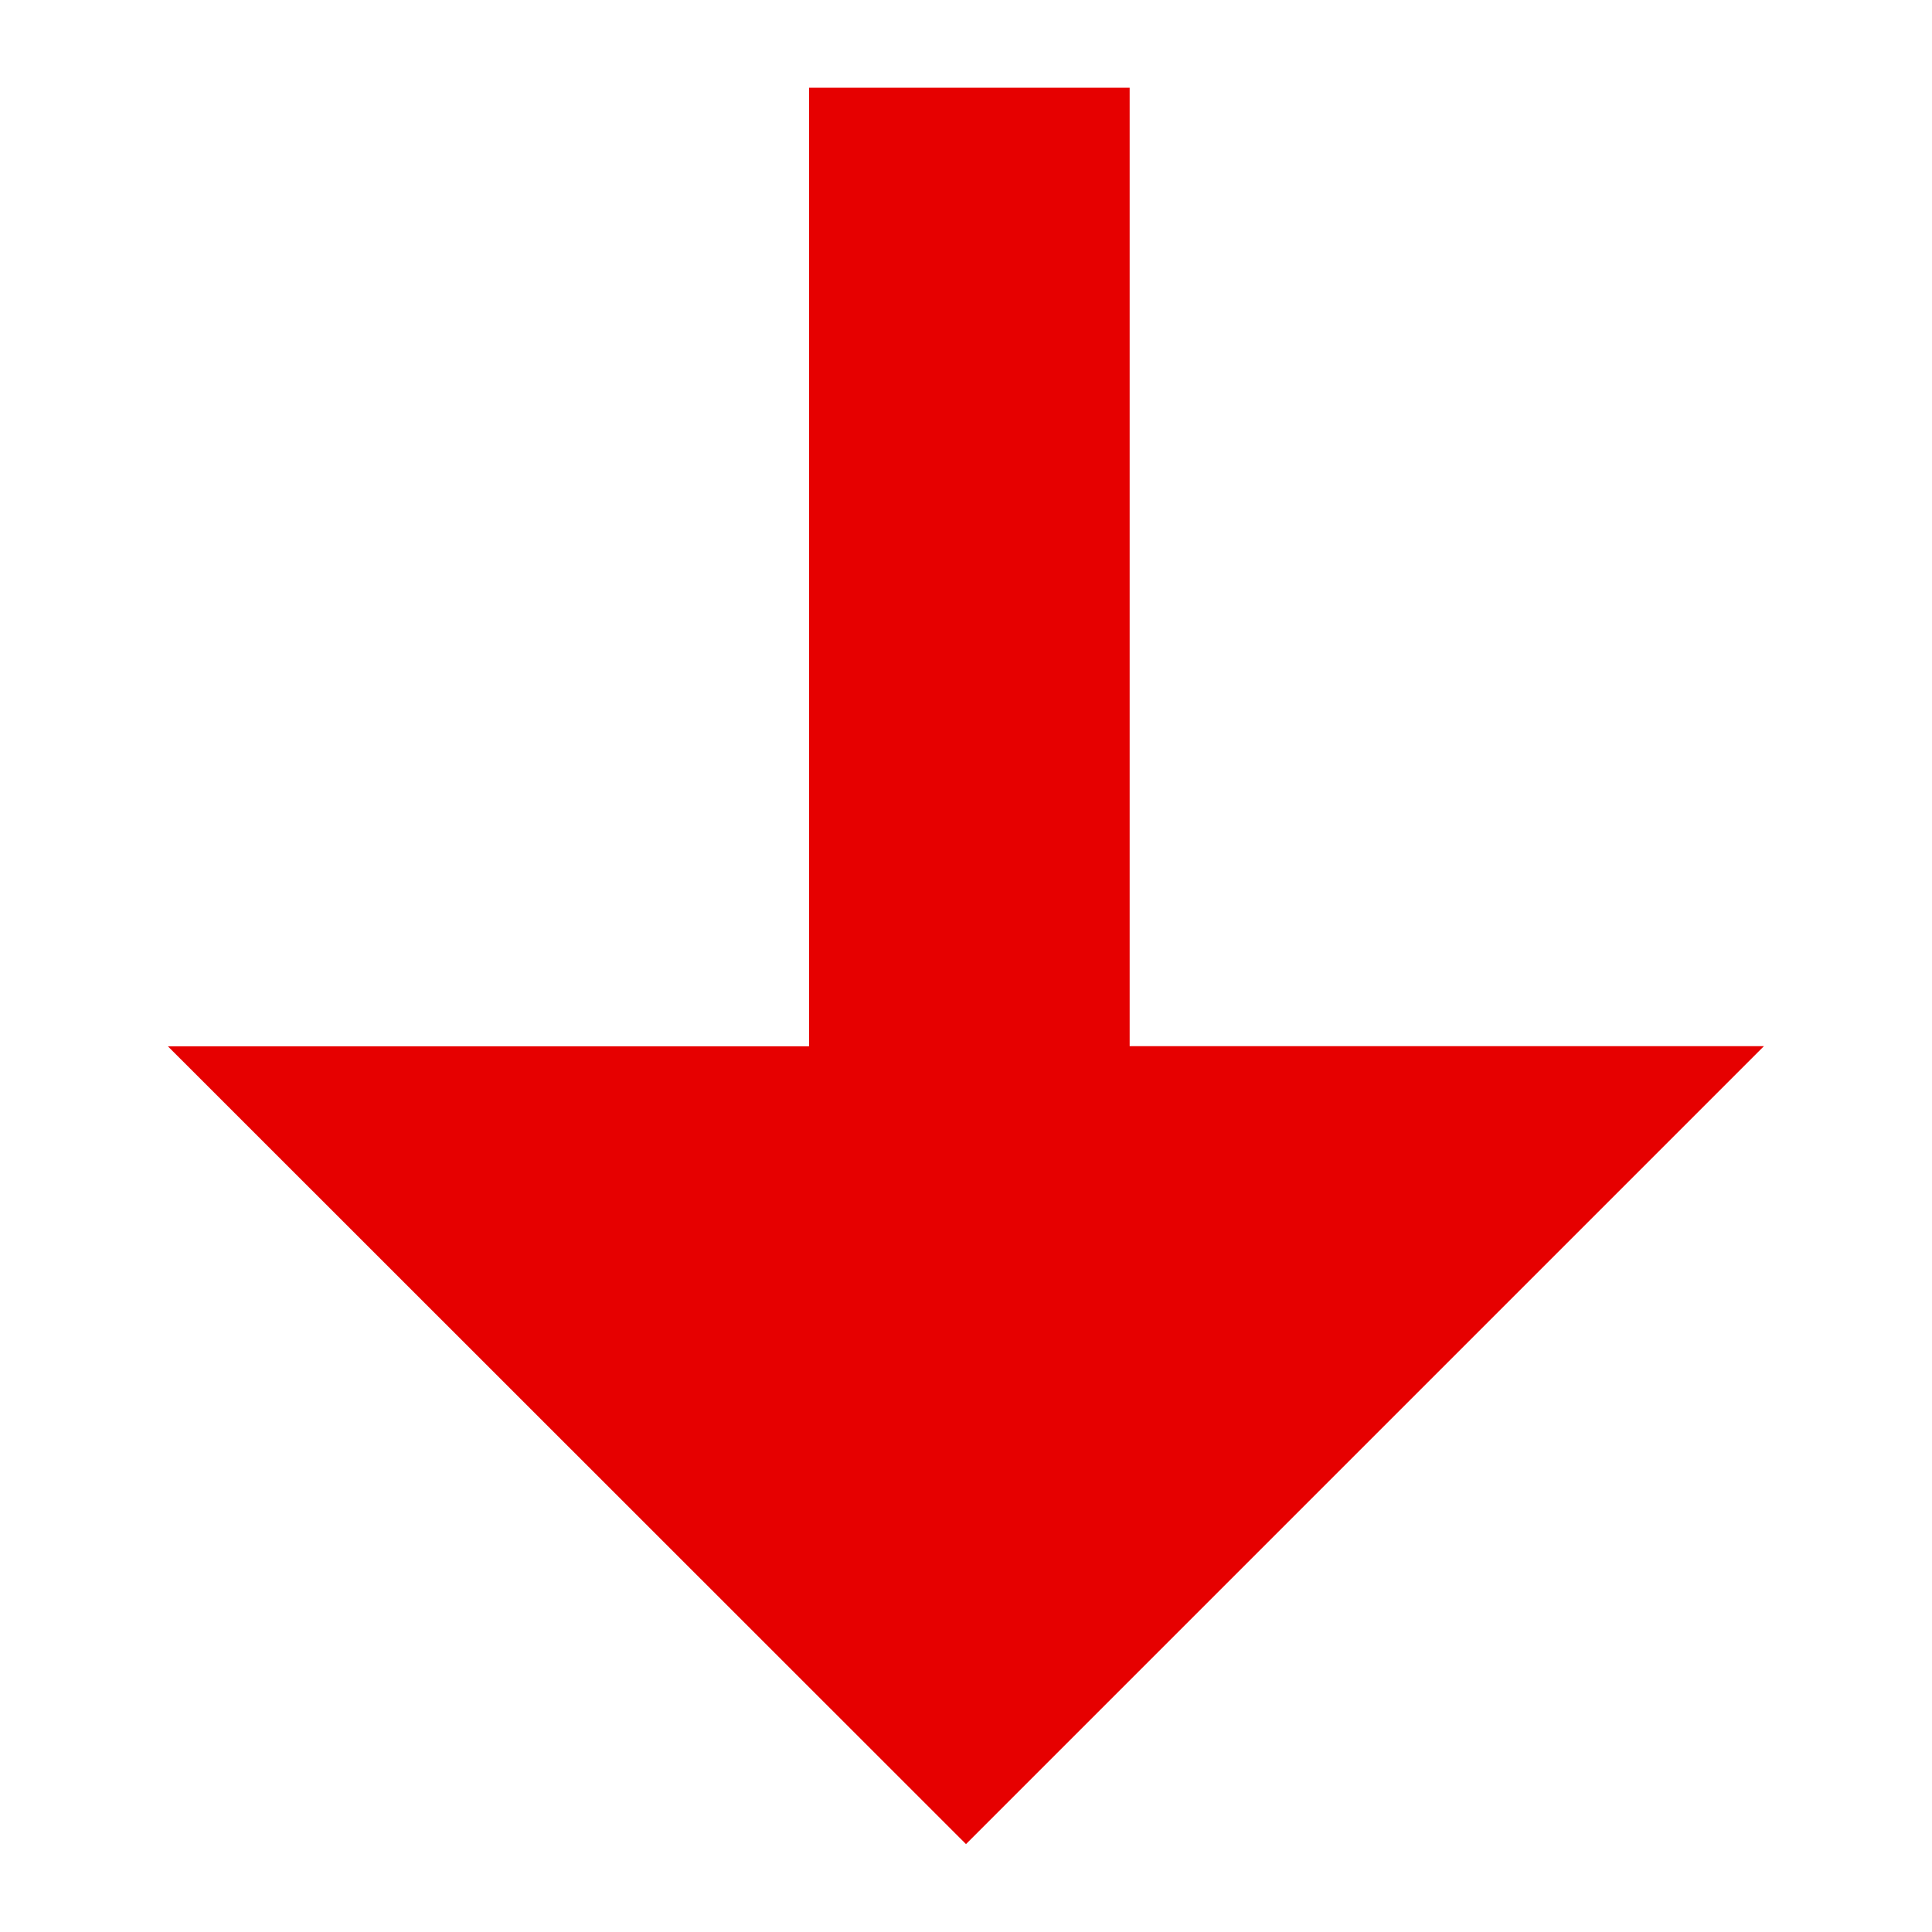
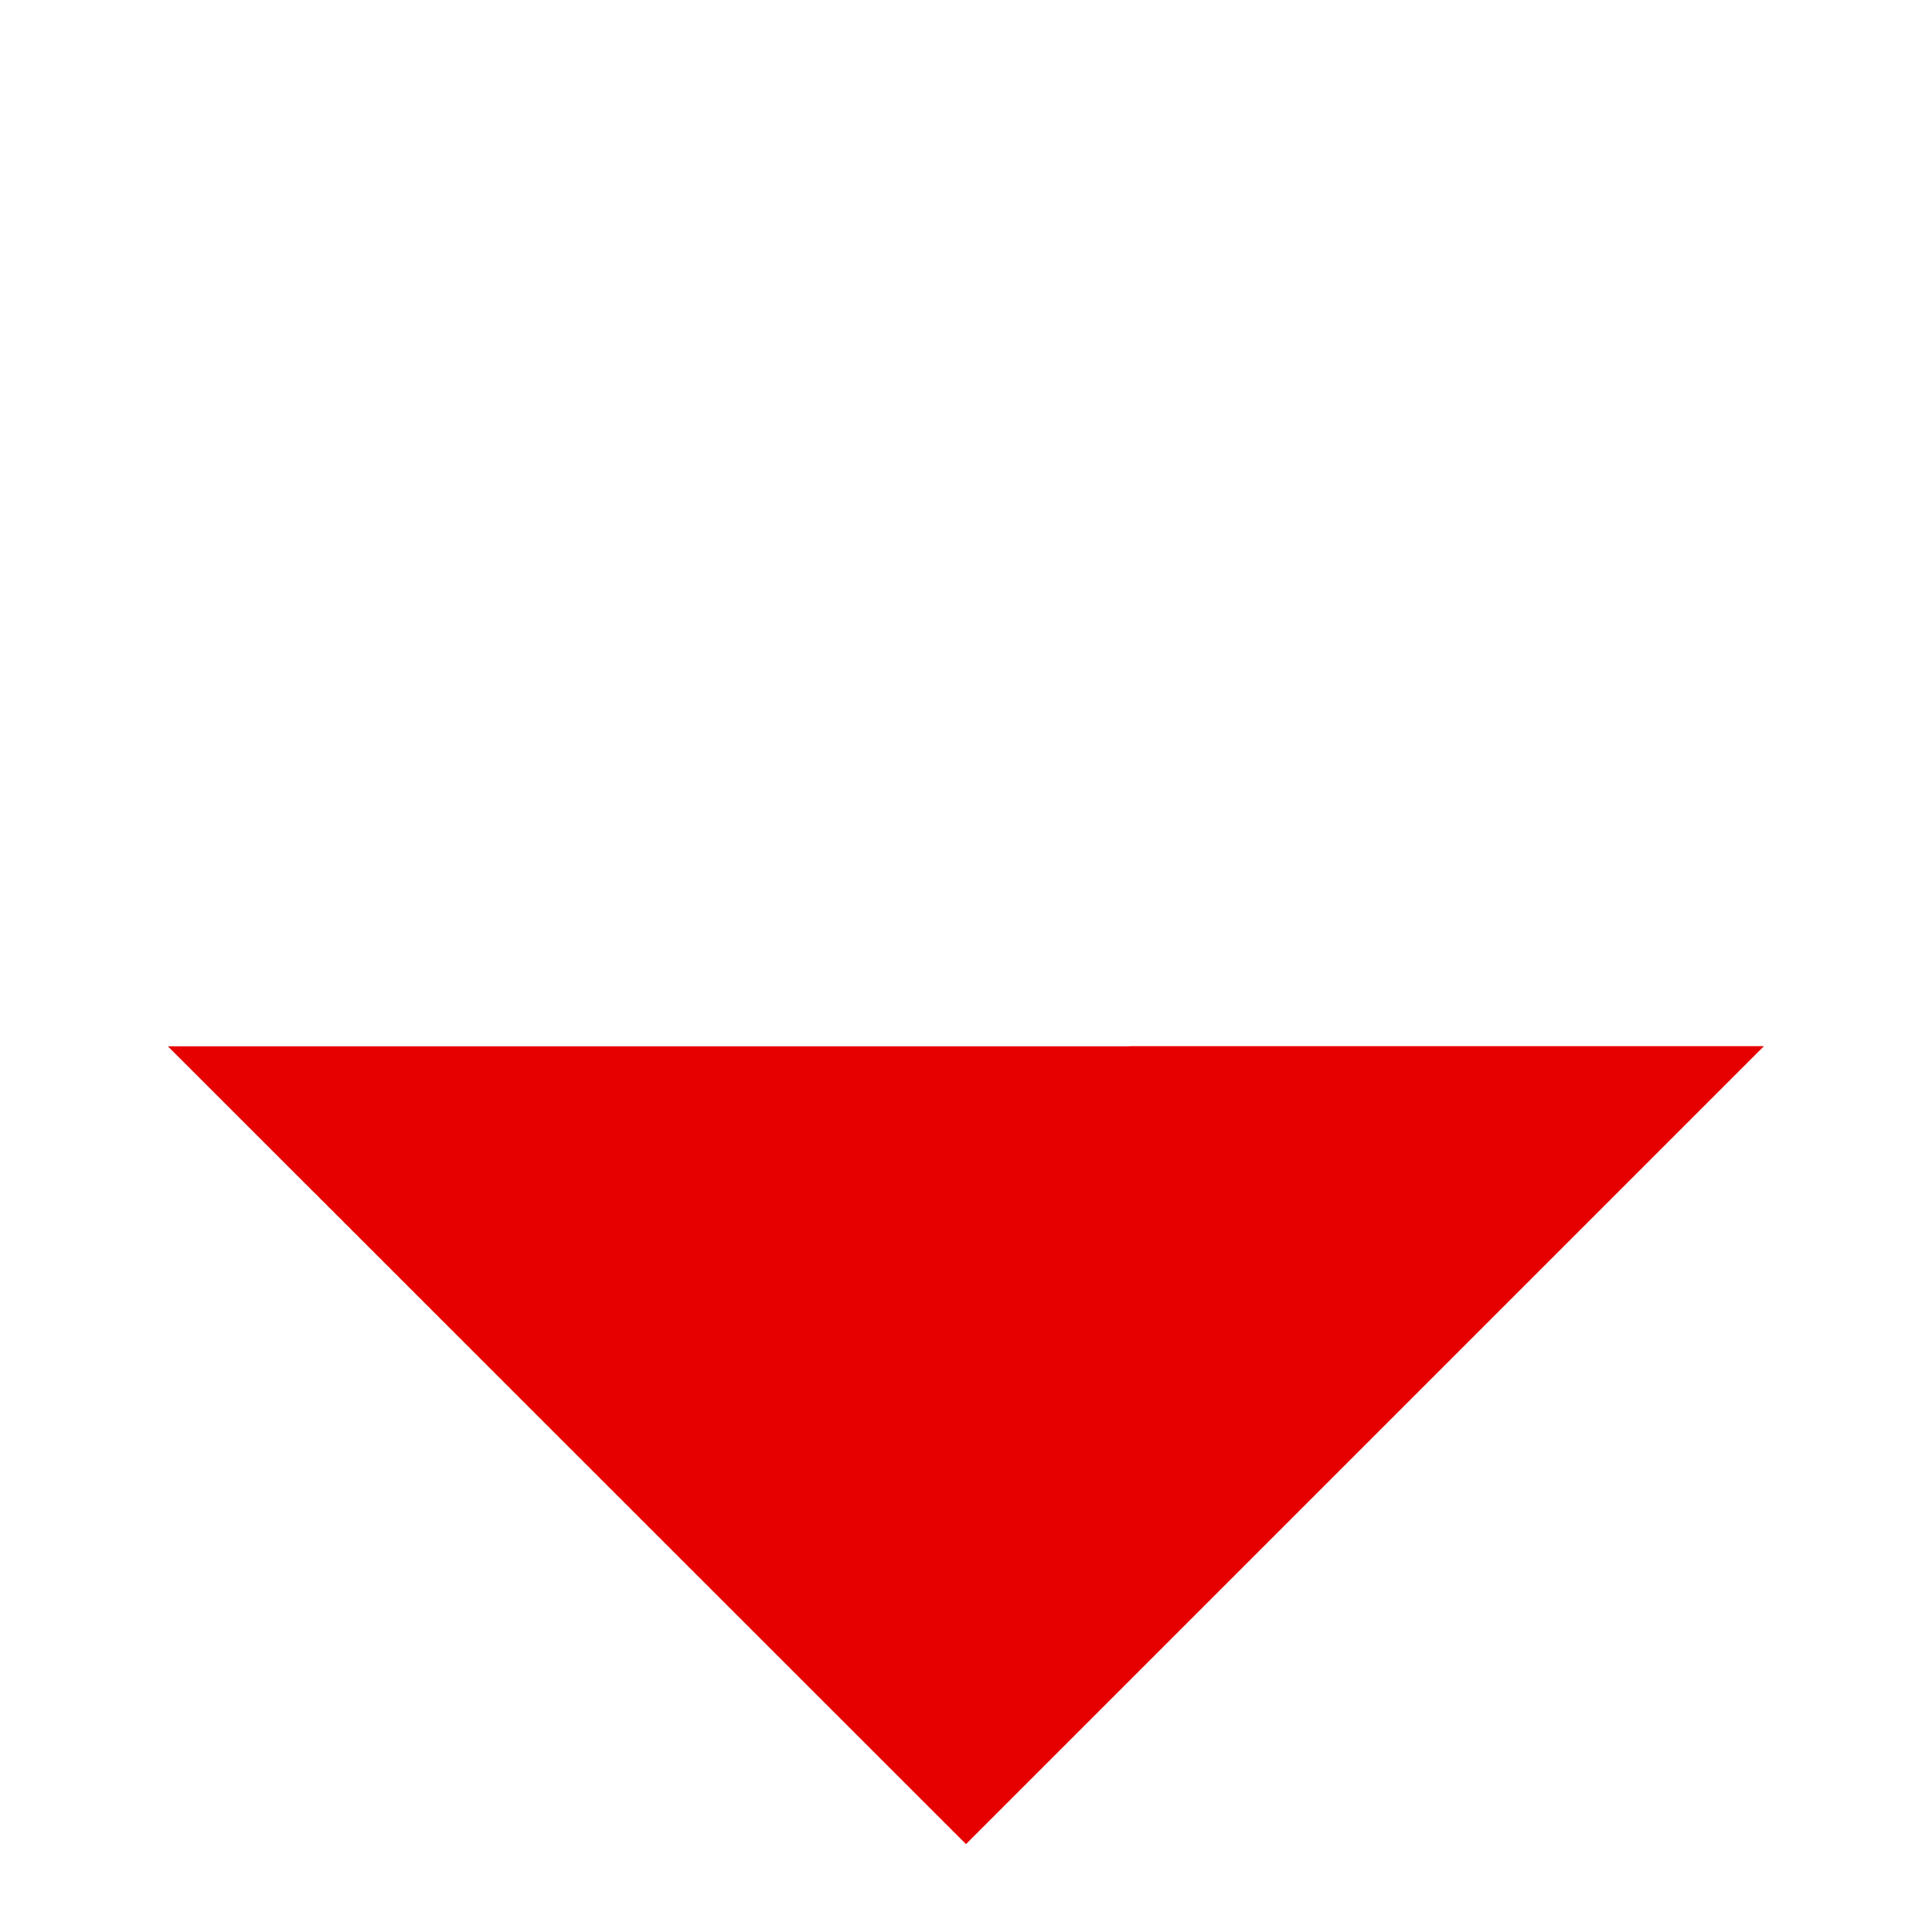
<svg xmlns="http://www.w3.org/2000/svg" version="1.1" width="1000" height="1000" viewBox="0 0 1000 1000" xml:space="preserve">
  <g transform="matrix(82.969 0 0 82.969 500 500)" id="156965">
-     <path style="stroke: none; stroke-width: 1; stroke-dasharray: none; stroke-linecap: butt; stroke-dashoffset: 0; stroke-linejoin: miter; stroke-miterlimit: 4; is-custom-font: none; font-file-url: none; fill: rgb(230,0,0); fill-rule: nonzero; opacity: 1;" vector-effect="non-scaling-stroke" transform=" translate(-11.979, -12.479)" d="M 13 12.979 h 3.957 l -4.978 4.978 L 7 12.98 h 4 V 7 h 2 z" stroke-linecap="round" />
+     <path style="stroke: none; stroke-width: 1; stroke-dasharray: none; stroke-linecap: butt; stroke-dashoffset: 0; stroke-linejoin: miter; stroke-miterlimit: 4; is-custom-font: none; font-file-url: none; fill: rgb(230,0,0); fill-rule: nonzero; opacity: 1;" vector-effect="non-scaling-stroke" transform=" translate(-11.979, -12.479)" d="M 13 12.979 h 3.957 l -4.978 4.978 L 7 12.98 h 4 h 2 z" stroke-linecap="round" />
  </g>
</svg>